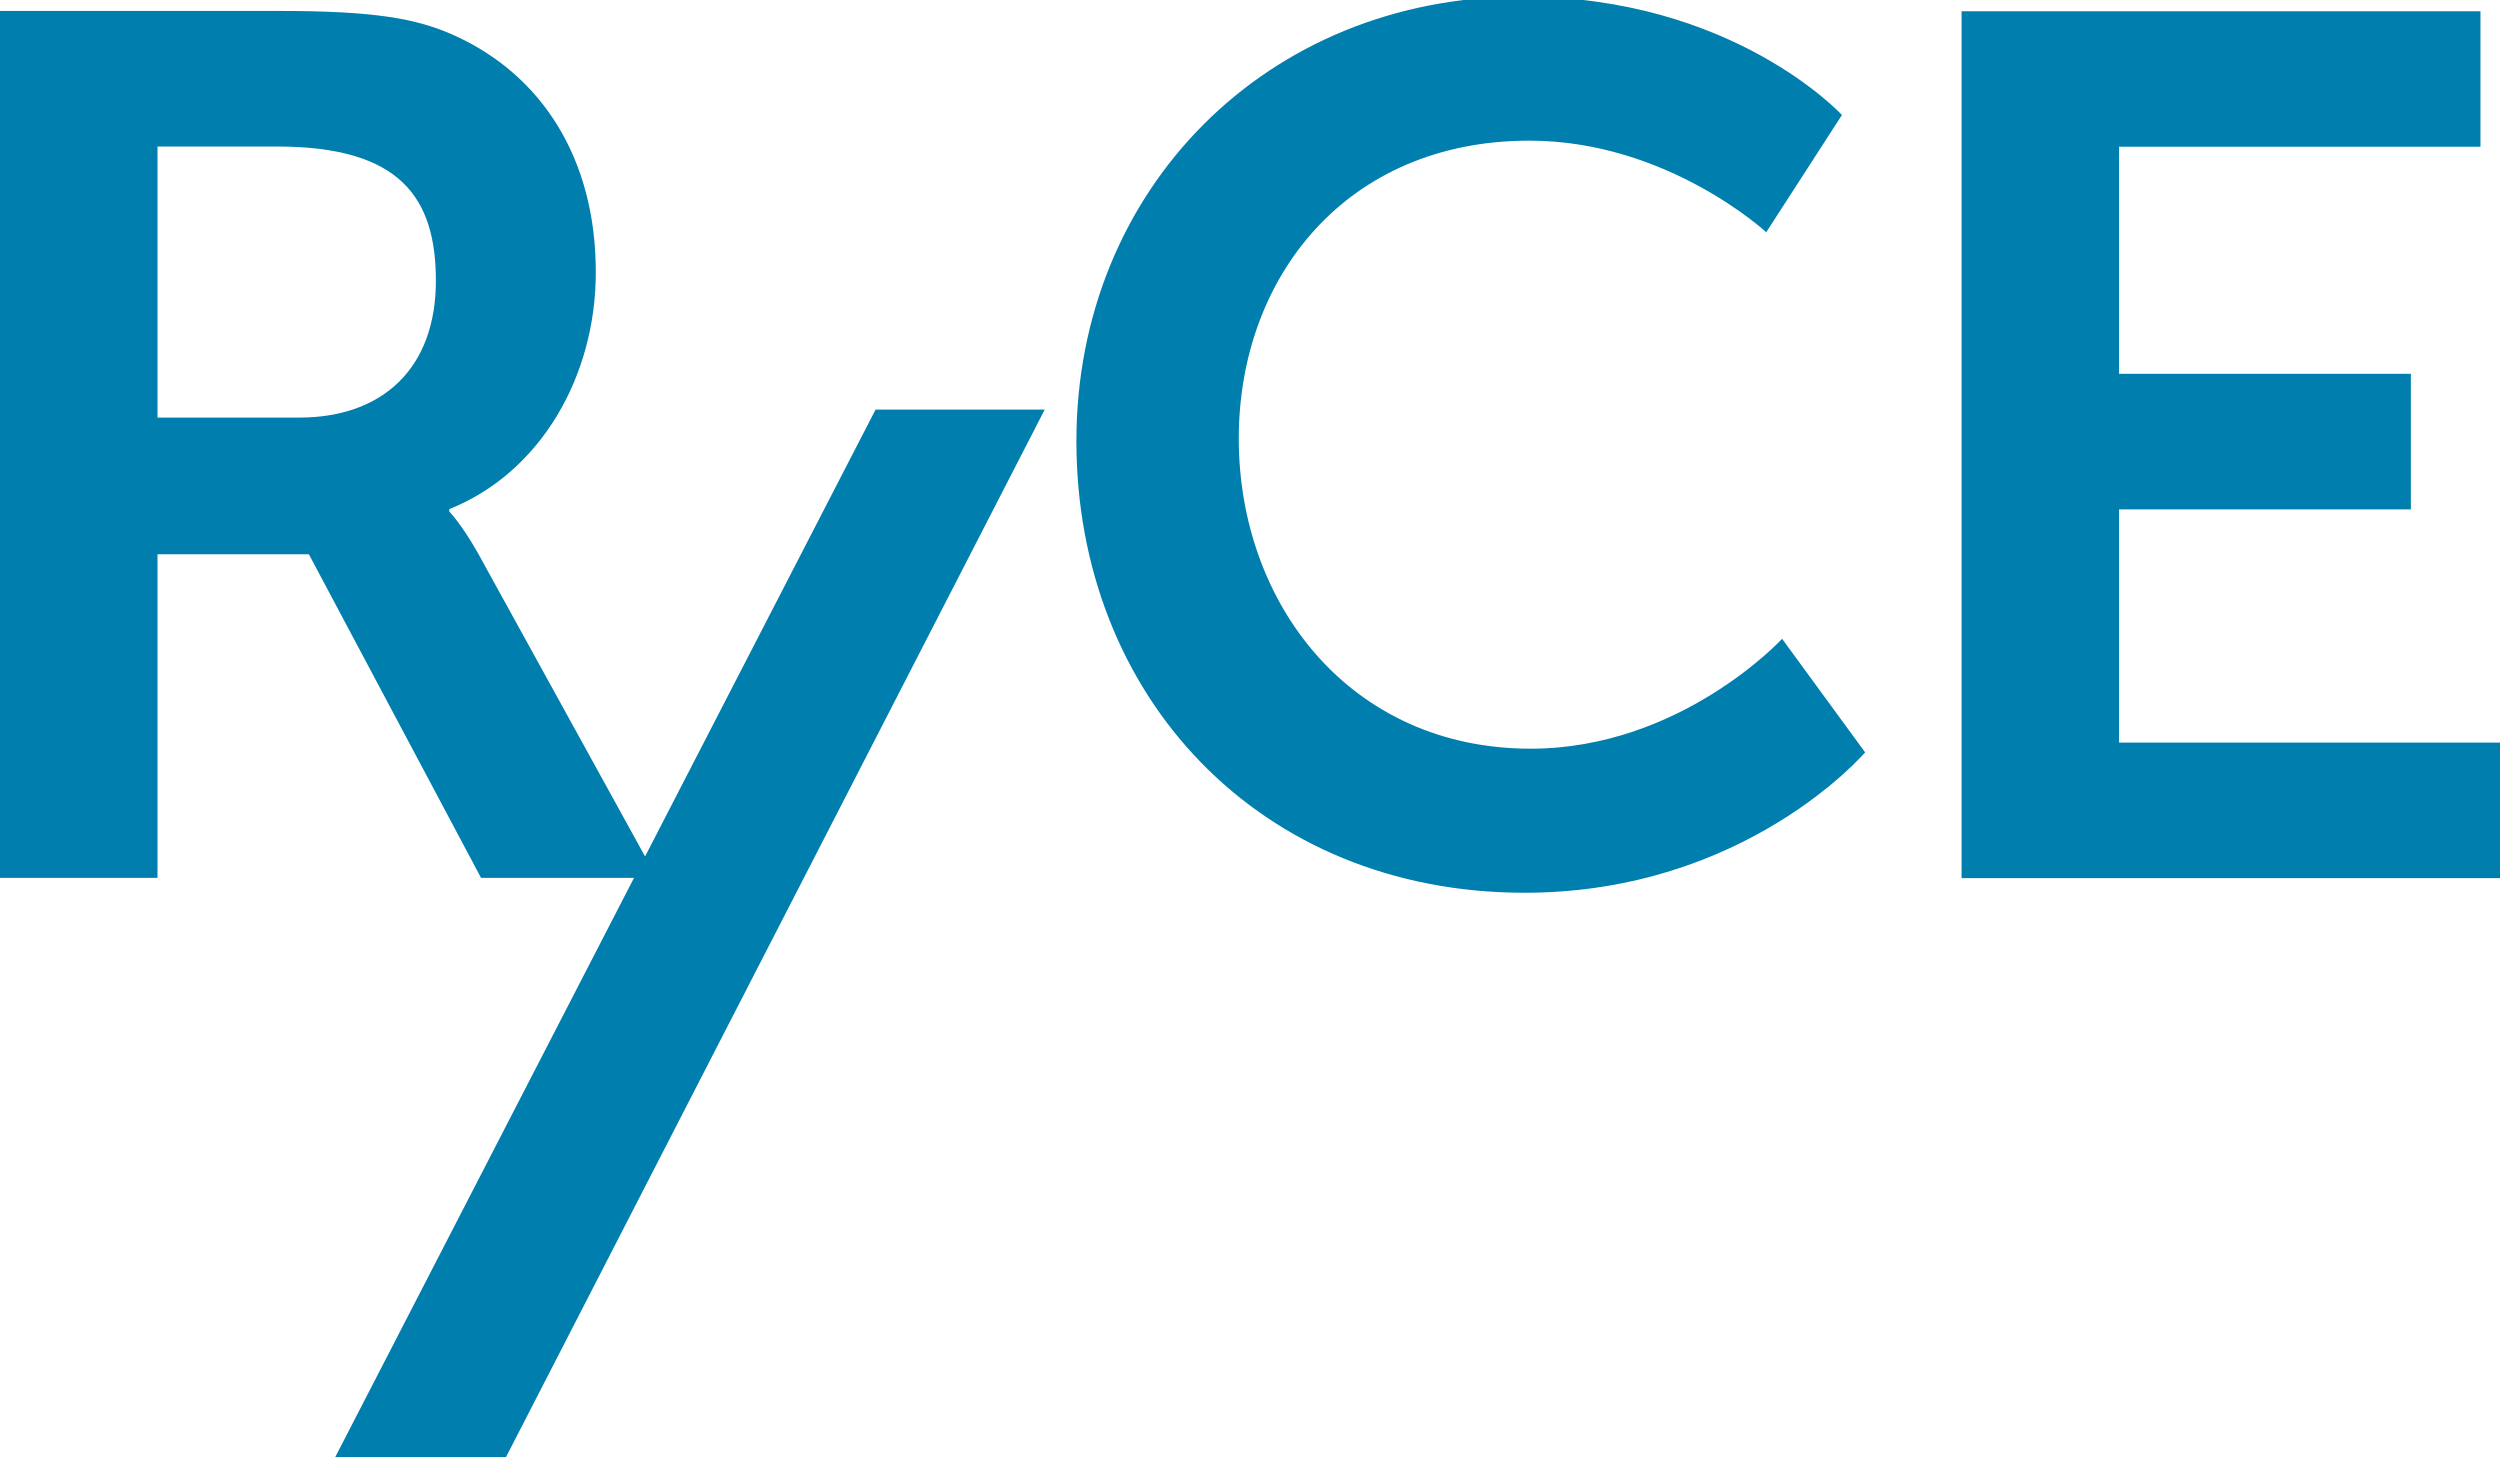
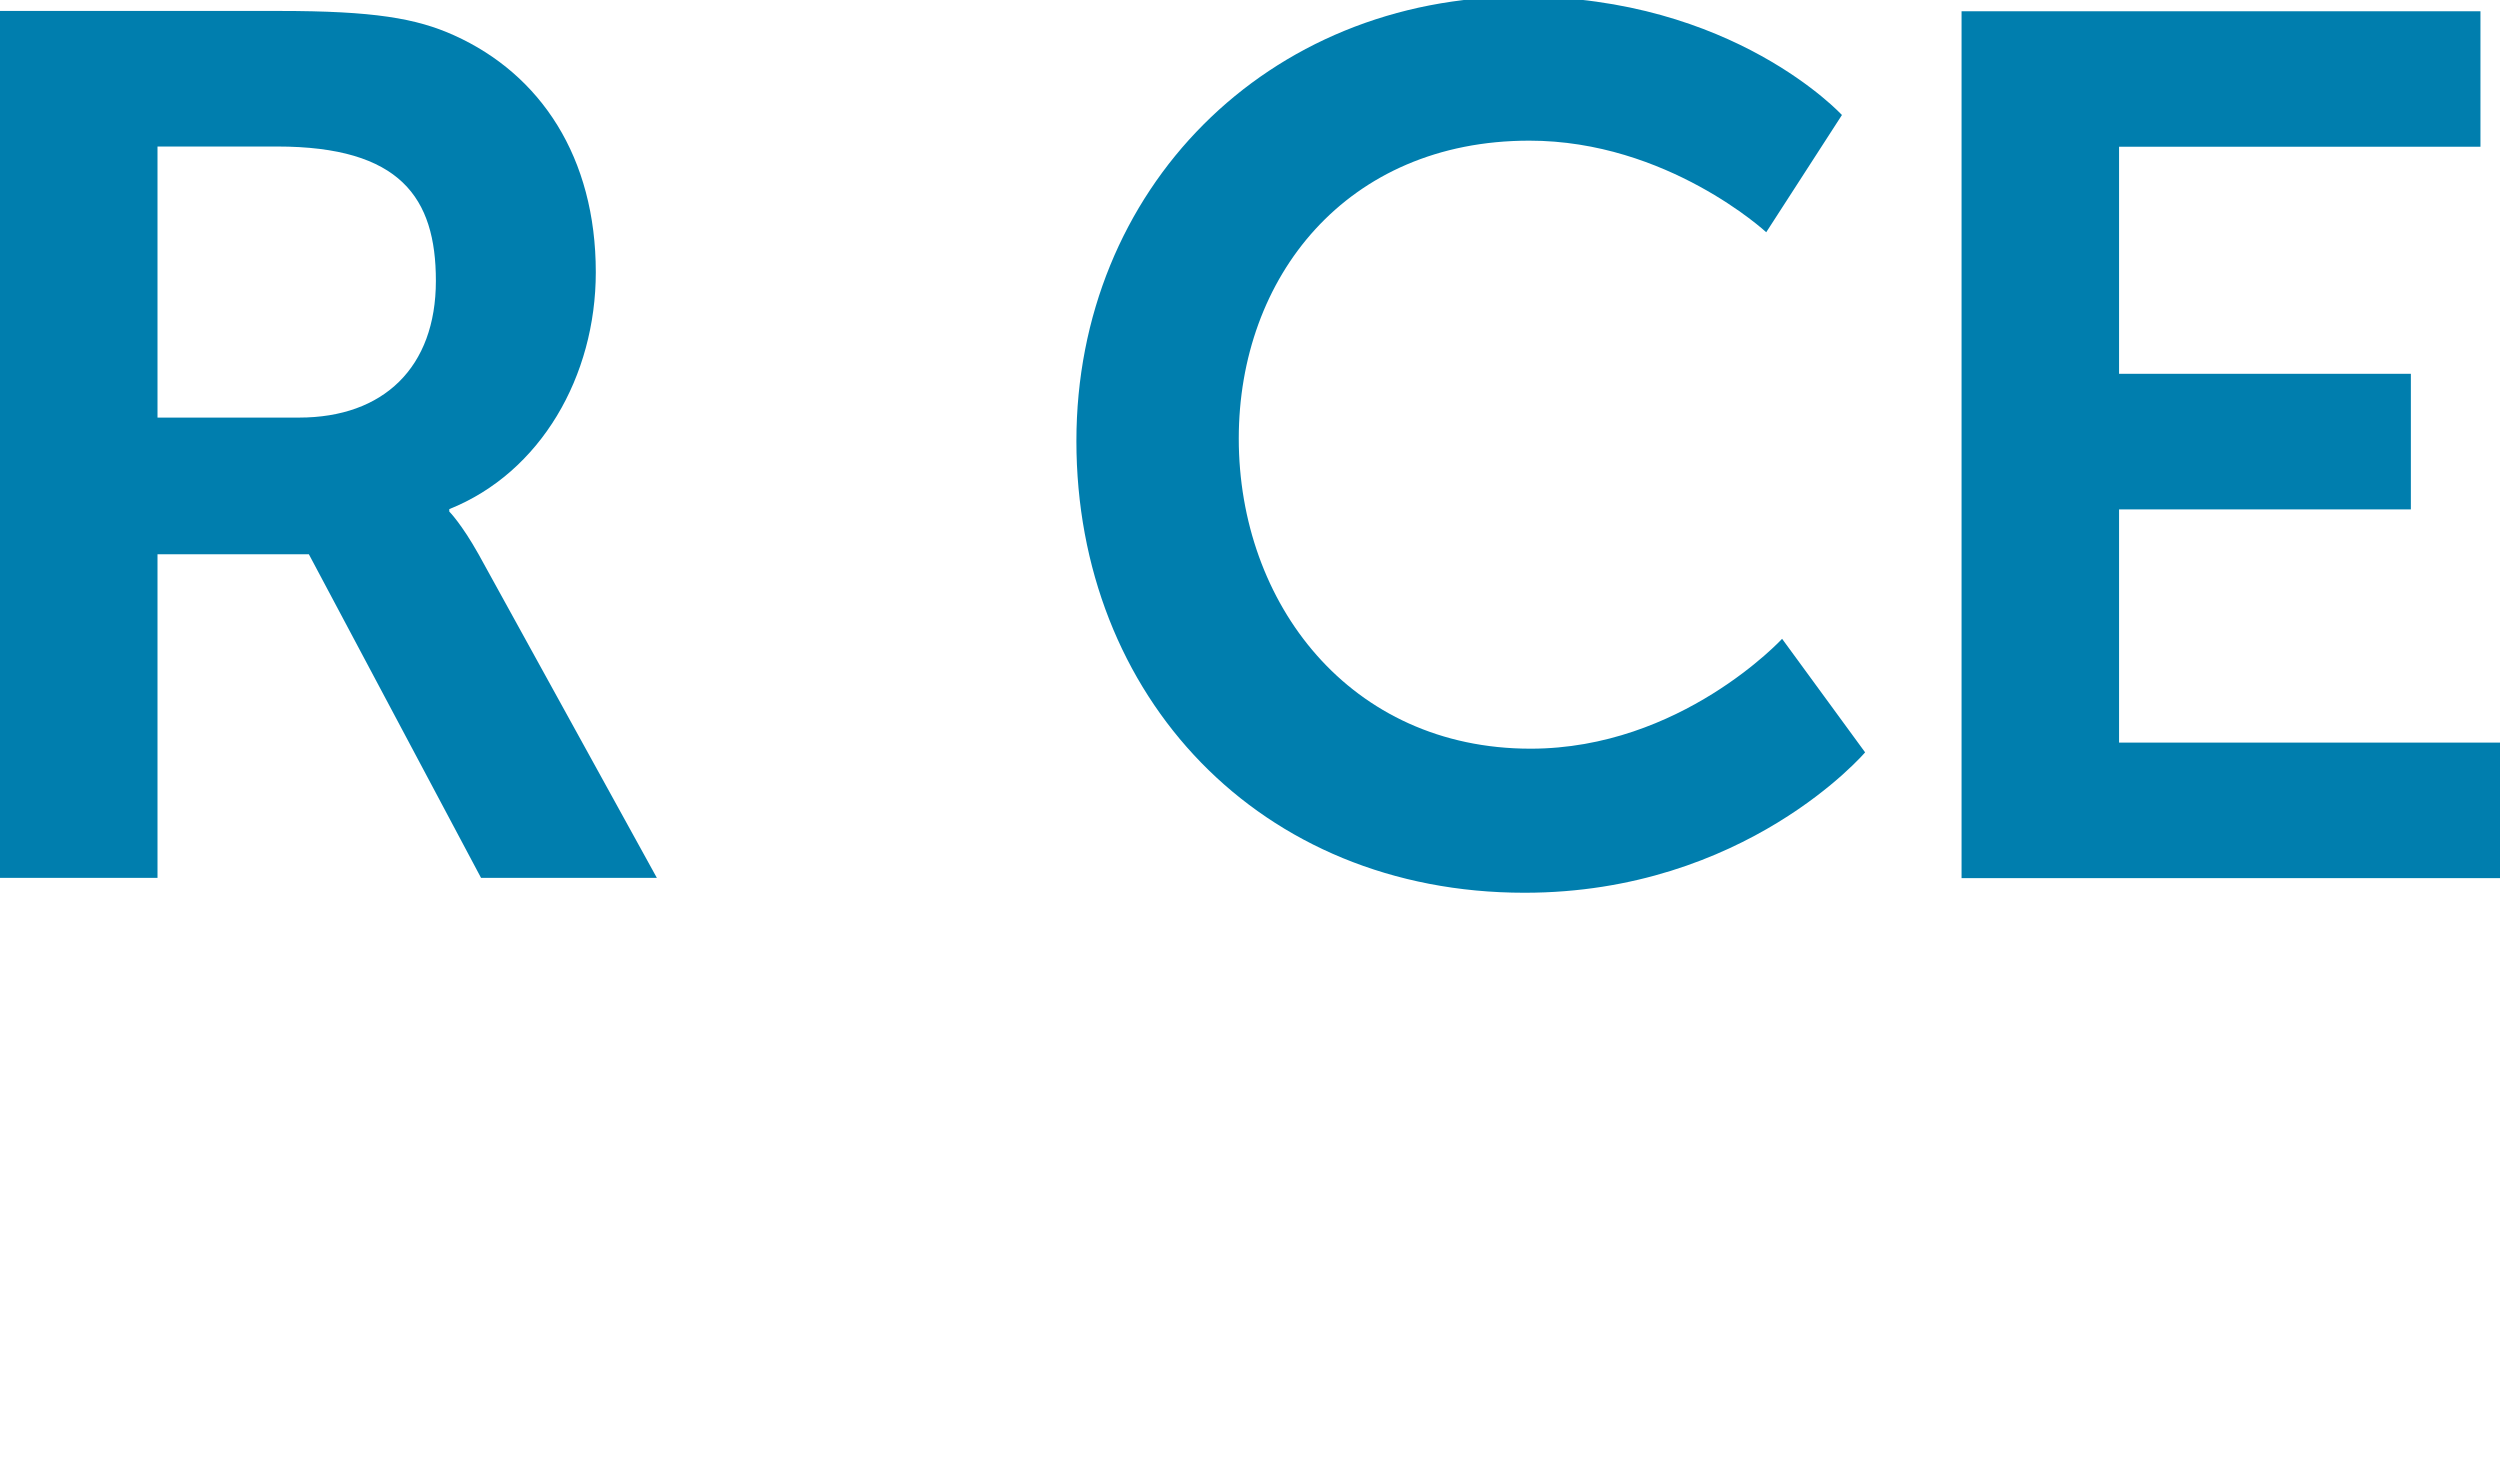
<svg xmlns="http://www.w3.org/2000/svg" id="Ebene_1" version="1.1" viewBox="0 0 87.874 51.307">
  <path d="M37.835,15.501c0,8.969,6.437,15.879,15.75,15.879,7.768,0,11.973-4.935,11.973-4.935l-2.918-3.991s-3.562,3.862-8.841,3.862c-6.351,0-10.257-5.107-10.257-10.901,0-5.665,3.777-10.471,10.214-10.471,4.849,0,8.326,3.219,8.326,3.219l2.661-4.12S60.924-.12,53.499-.12c-8.969,0-15.664,6.781-15.664,15.621h0ZM68.948,30.865h18.926v-4.764h-13.39v-8.197h10.257v-4.764h-10.257v-7.982h12.703V.395h-18.239v30.47h0Z" fill="#007eae" />
-   <polygon points="17.786 51.215 36.721 14.397 30.776 14.397 11.784 51.215 17.041 51.215 17.786 51.215" fill="#007eae" />
  <path d="M0,30.856h5.536v-11.373h5.321l6.051,11.373h6.18l-6.266-11.373c-.601-1.073-1.03-1.502-1.03-1.502v-.086c3.219-1.287,5.15-4.678,5.15-8.326,0-4.034-1.931-6.952-4.978-8.326-1.33-.601-2.832-.858-6.137-.858H0v30.47h0ZM5.536,14.677V5.15h4.206c4.334,0,5.579,1.802,5.579,4.721,0,3.047-1.845,4.807-4.807,4.807h-4.978Z" fill="#007eae" />
</svg>